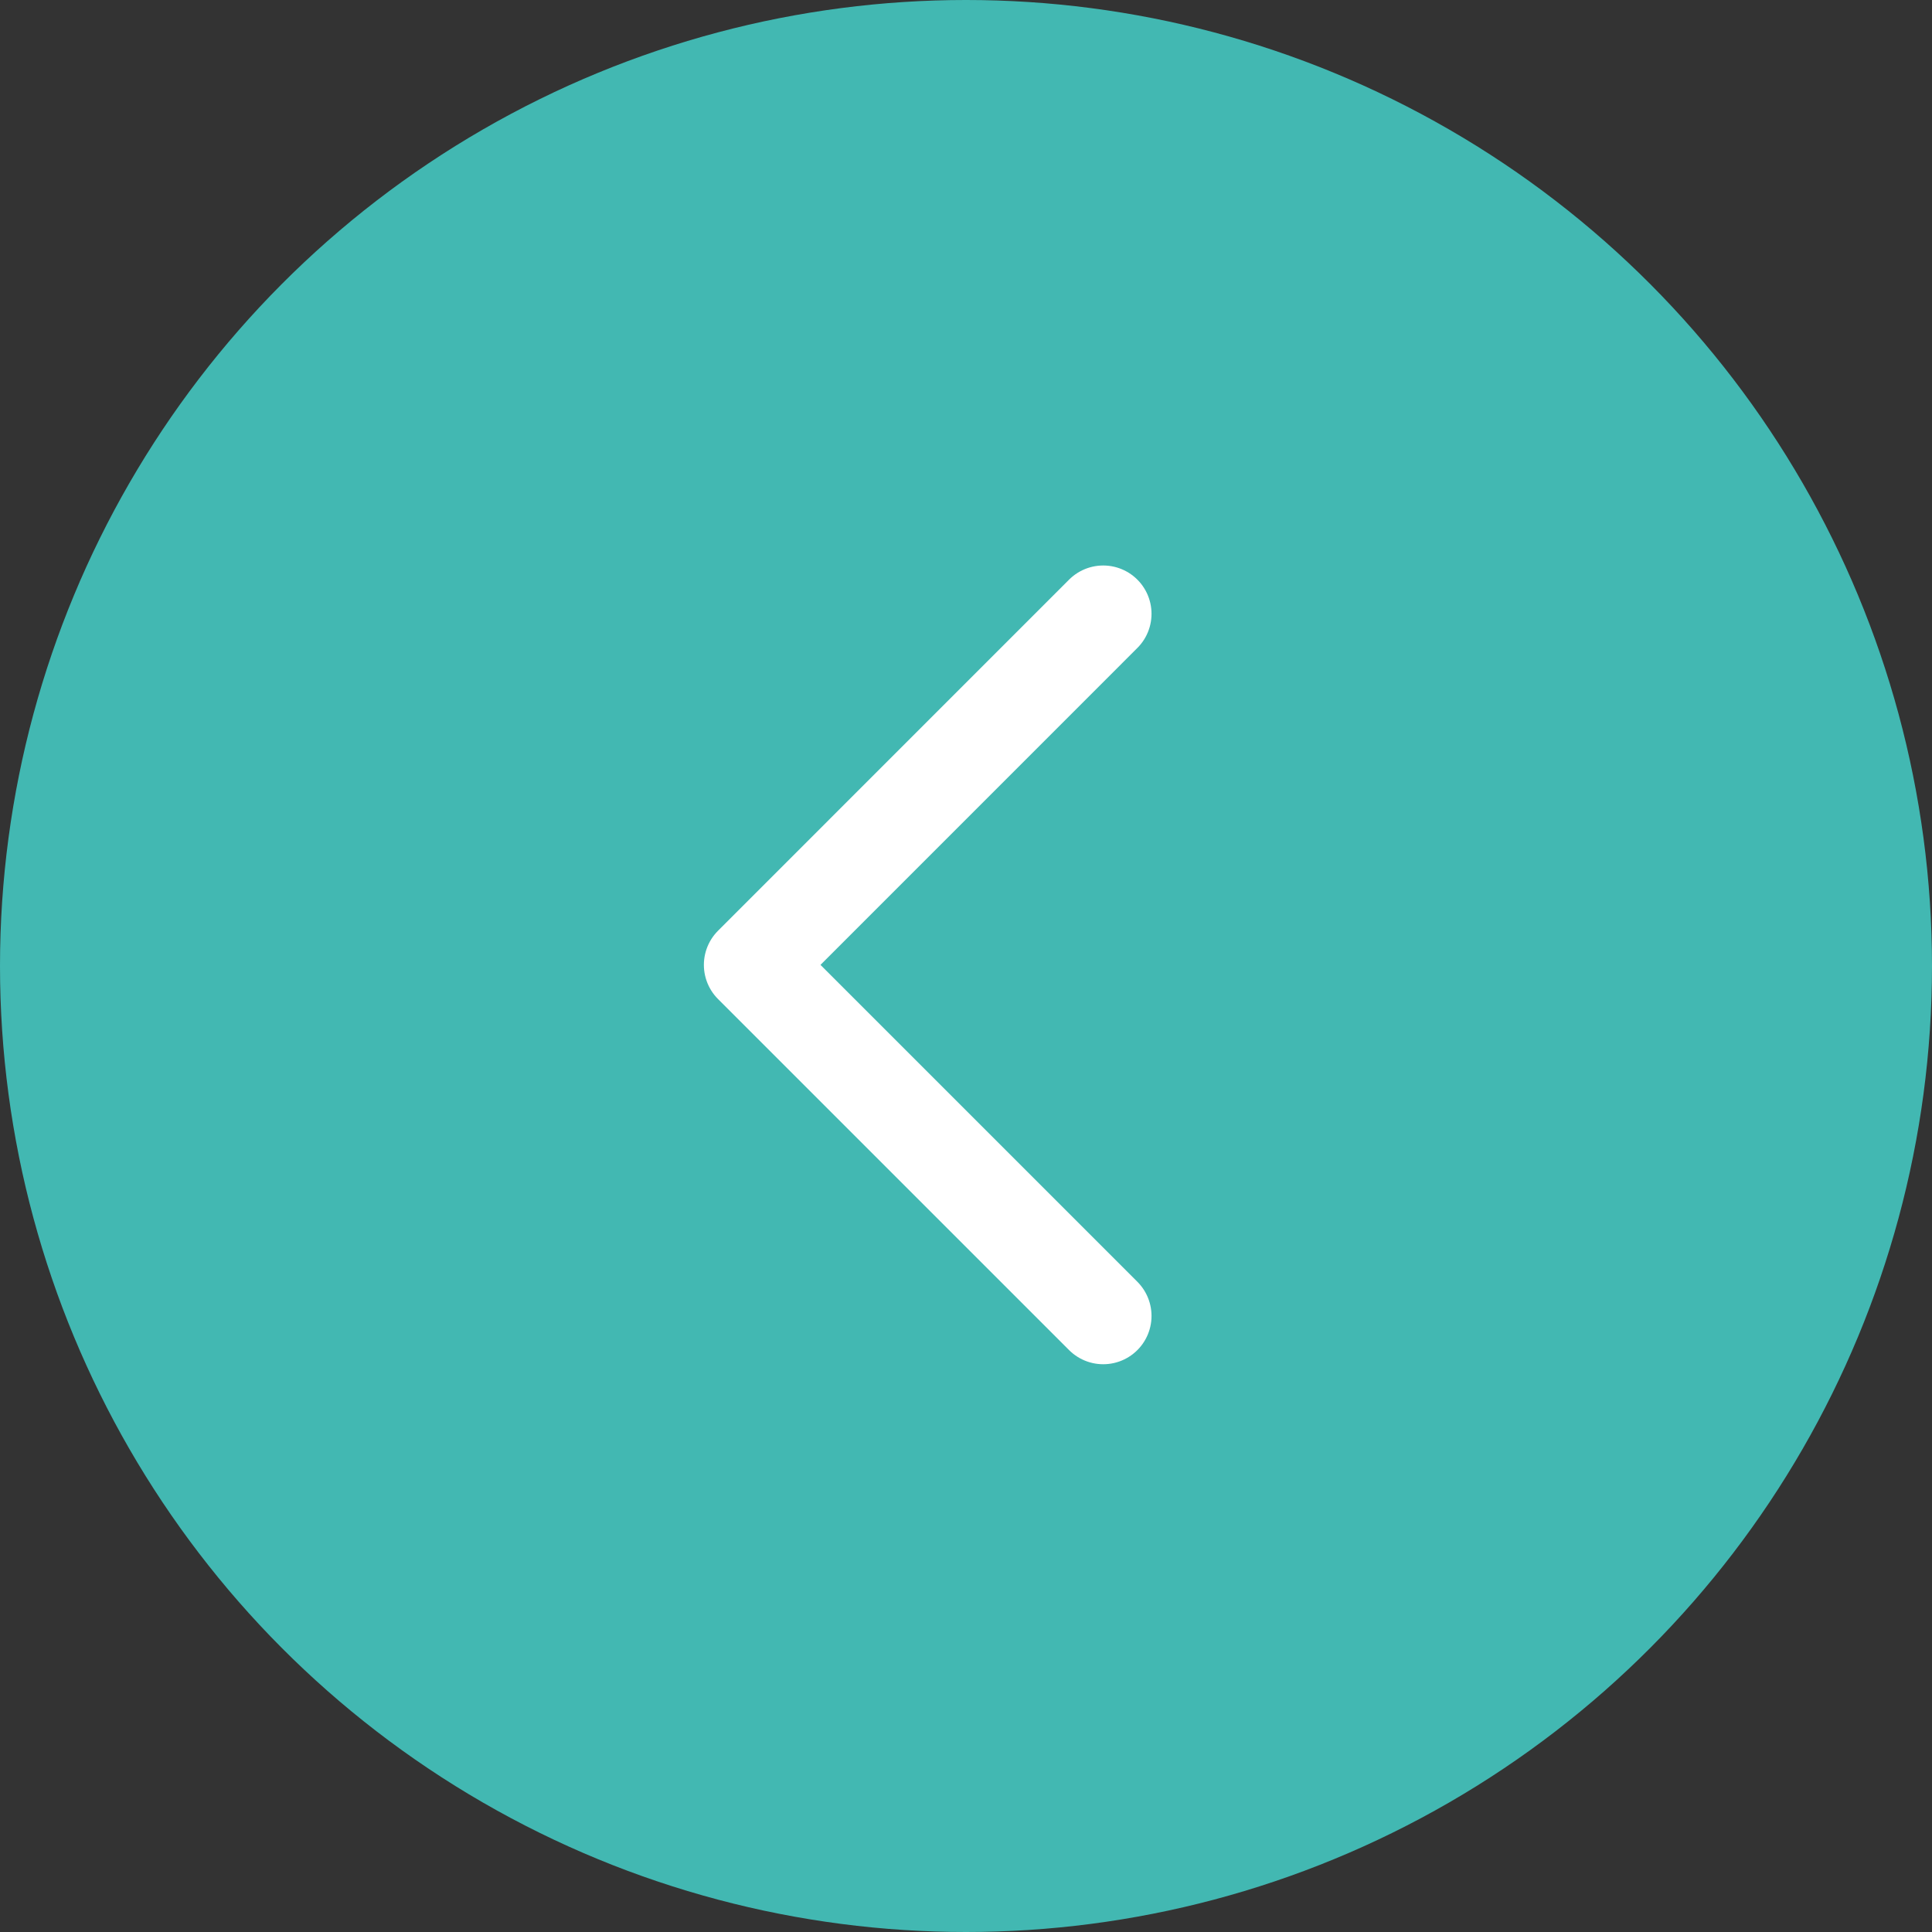
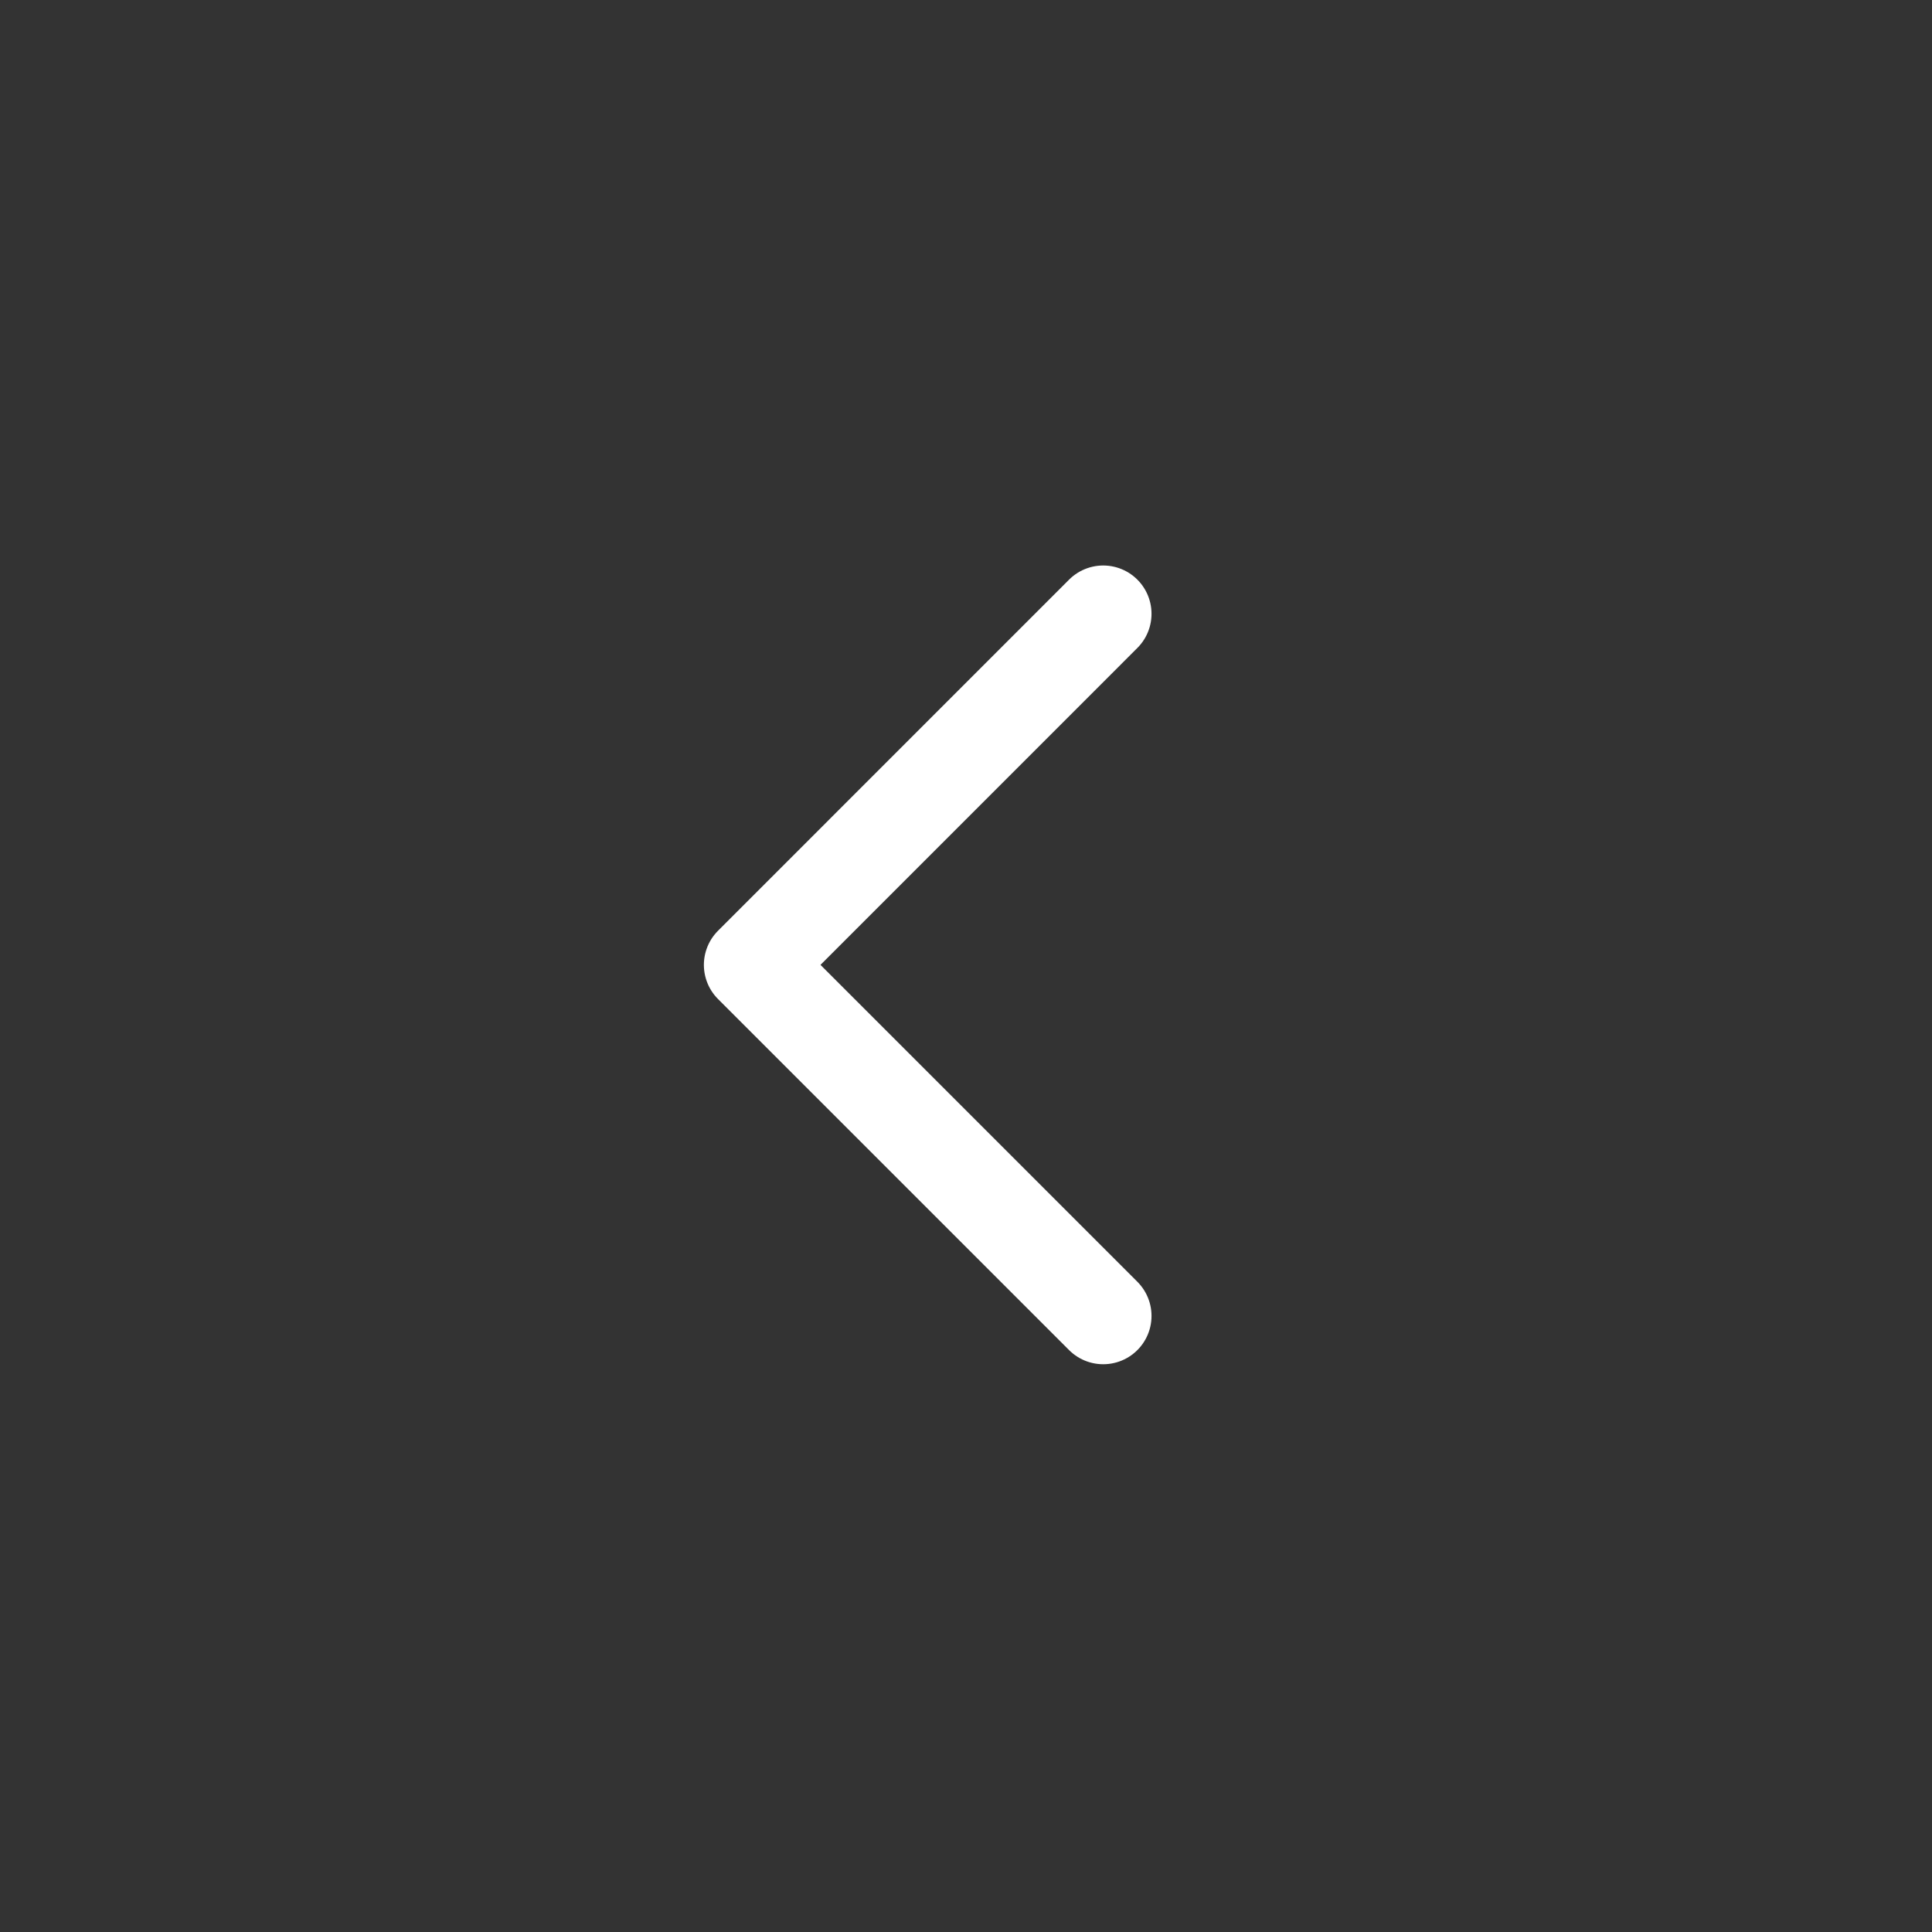
<svg xmlns="http://www.w3.org/2000/svg" width="40" height="40" viewBox="0 0 40 40">
  <rect x="0" y="0" width="40" height="40" fill="#333333" stroke="none" />
  <g transform="translate(40 40) rotate(180)">
    <g transform="translate(40.148 40) rotate(180)">
-       <circle cx="20" cy="20" r="20" transform="translate(0.148)" fill="#42b8b2" />
      <path d="M0,14.537,7.268,7.268,0,0" transform="translate(22.989 27.245) rotate(180)" fill="none" stroke="#fff" stroke-linecap="round" stroke-linejoin="round" stroke-width="2" />
    </g>
  </g>
</svg>